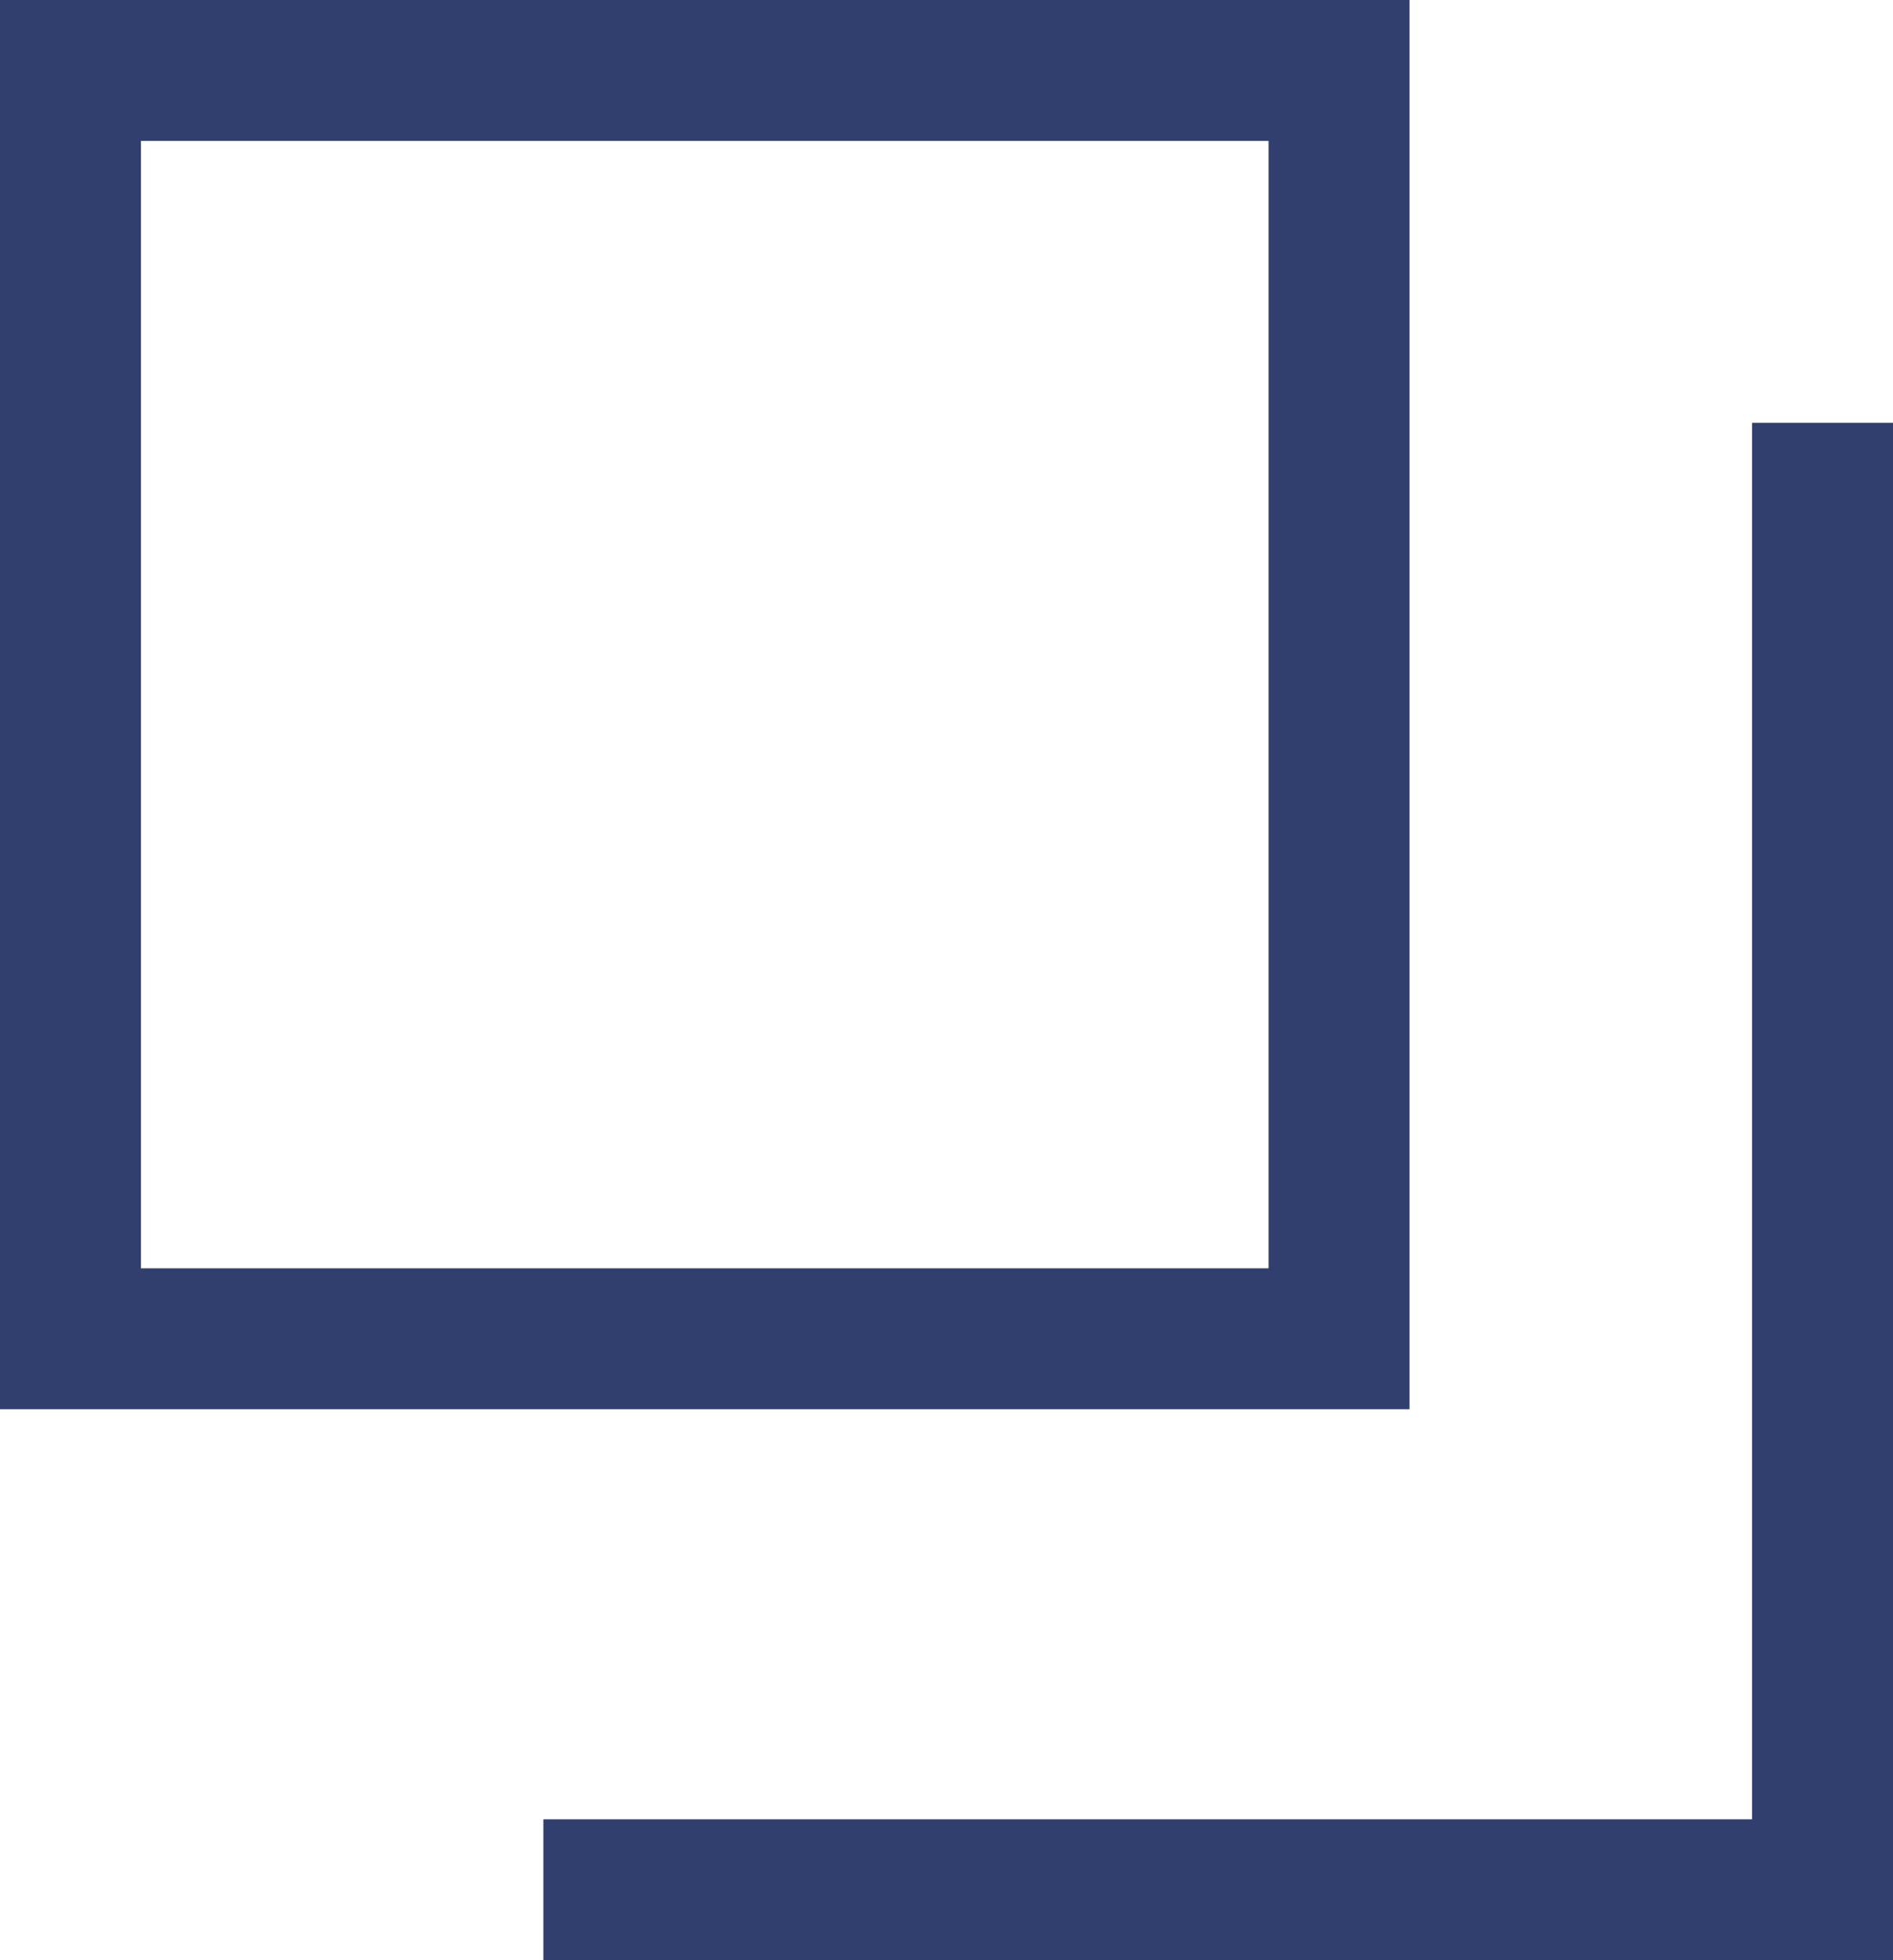
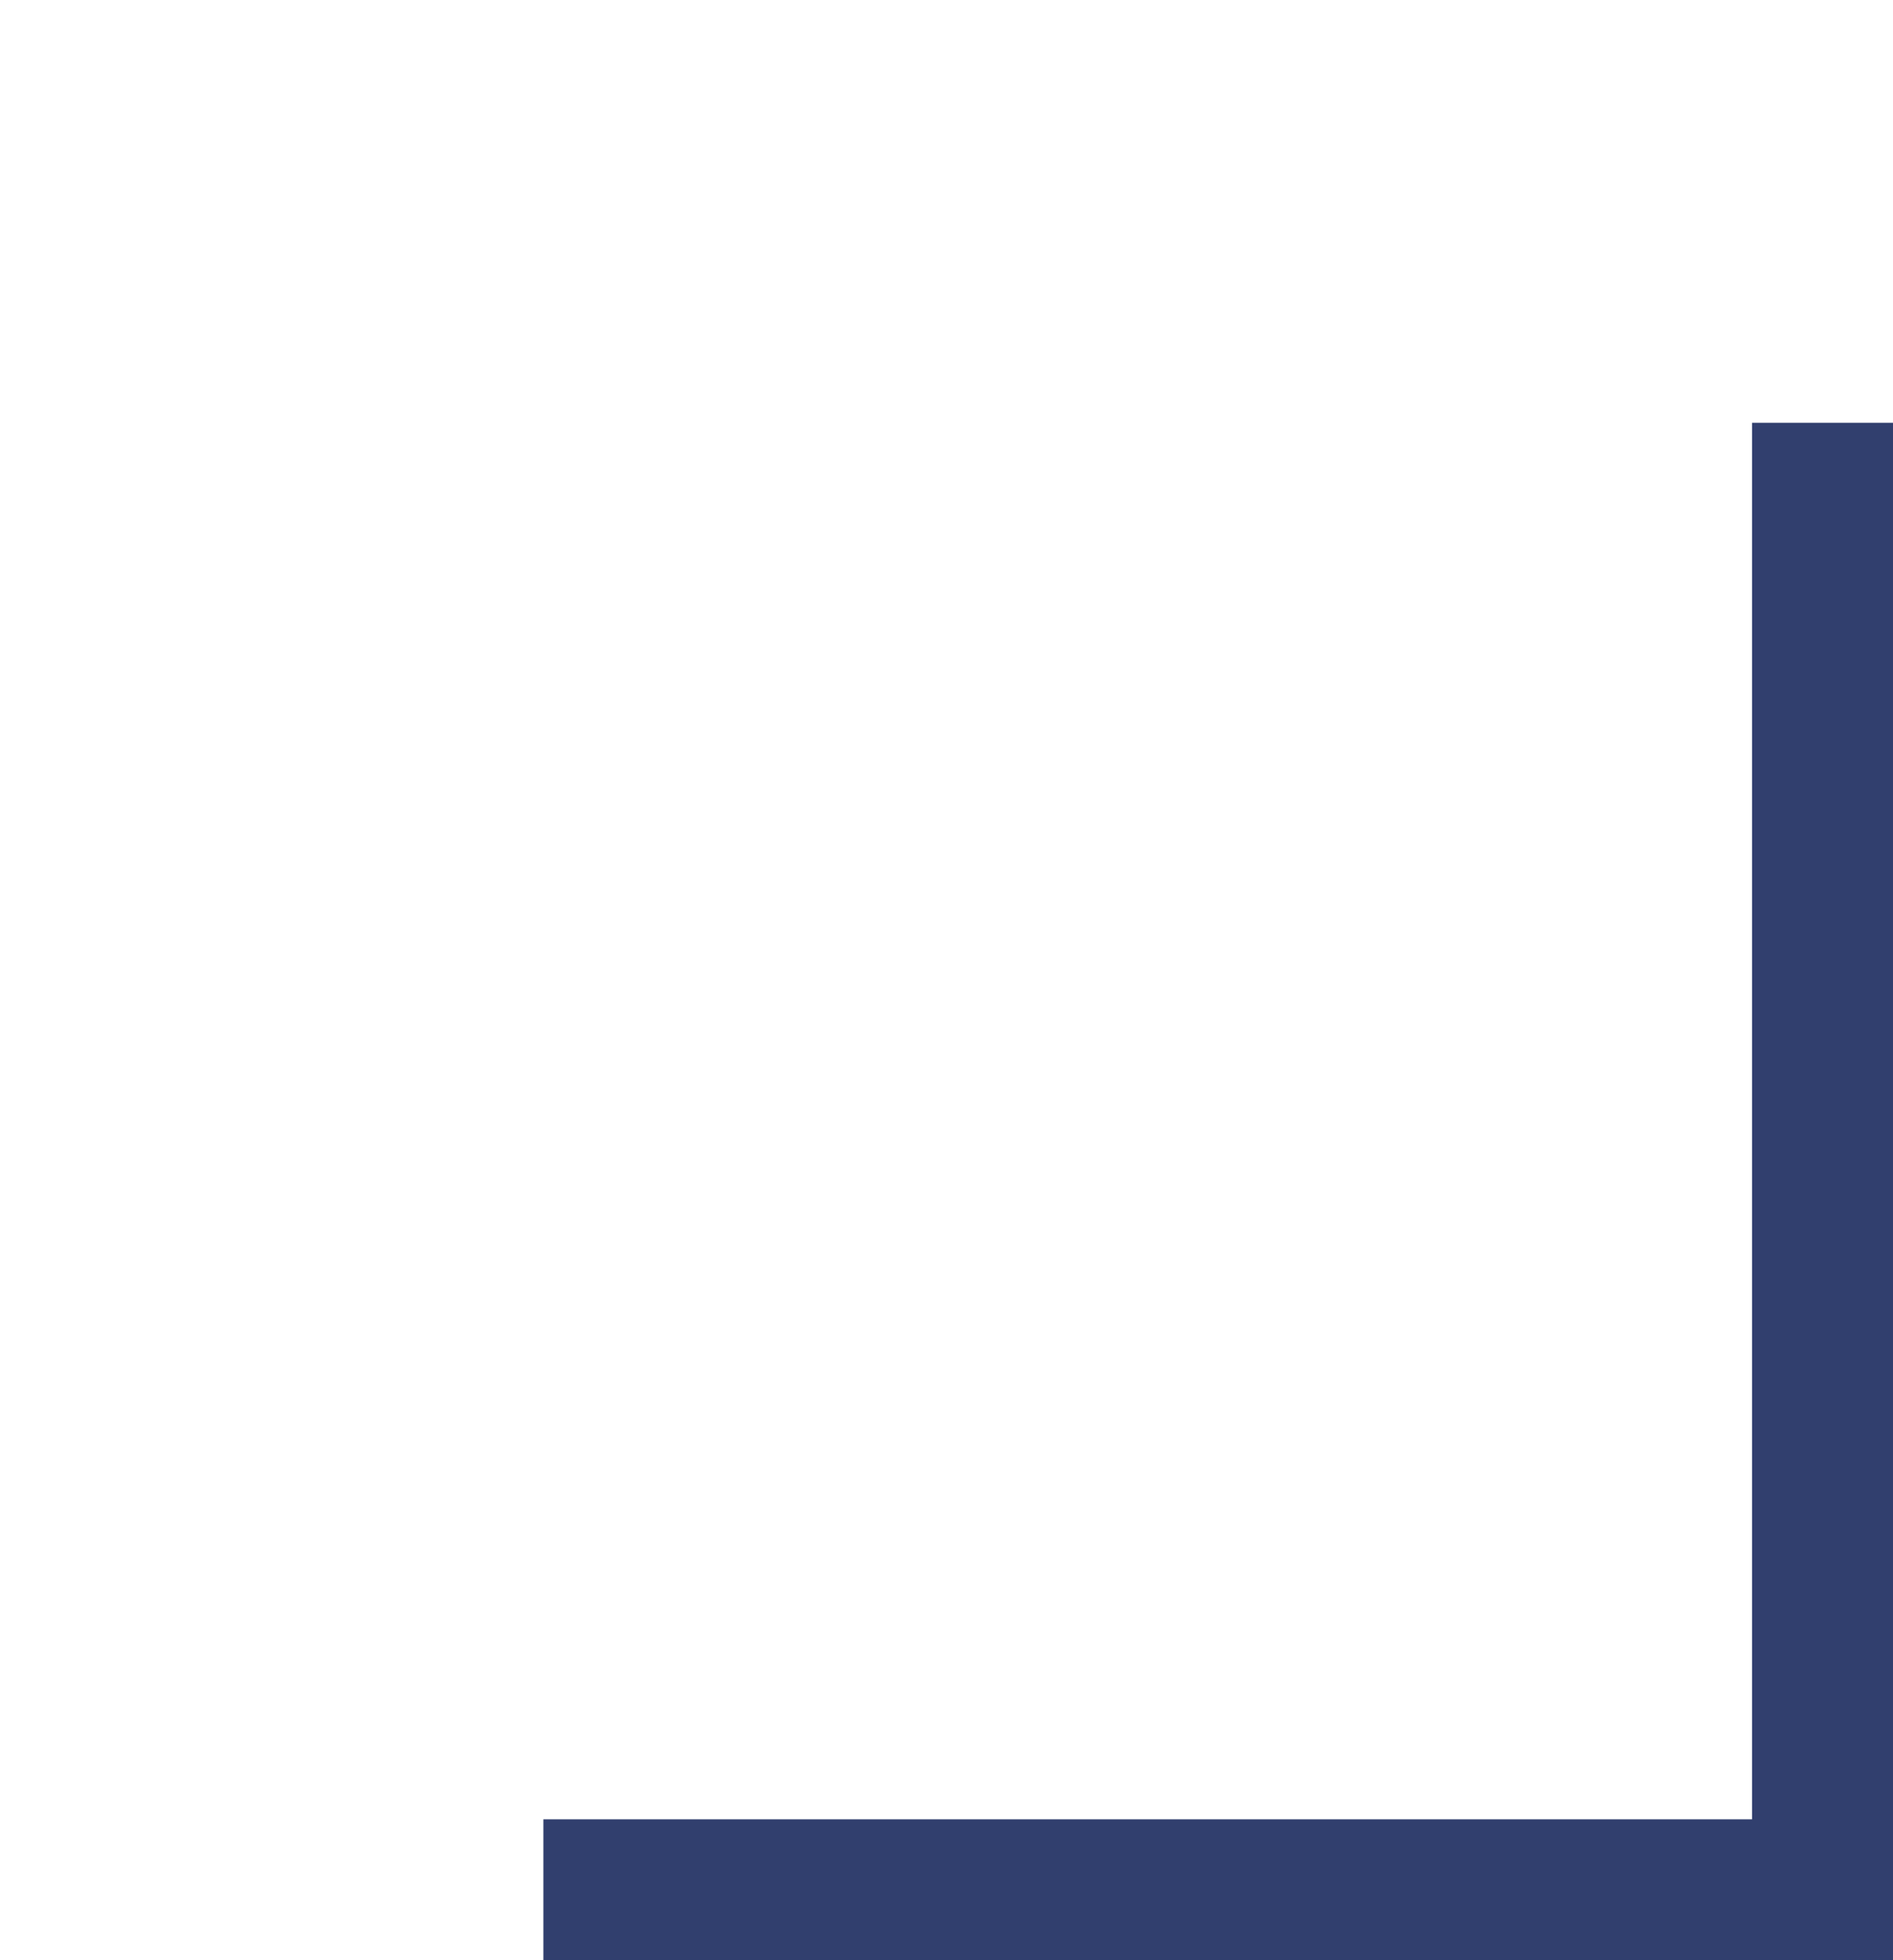
<svg xmlns="http://www.w3.org/2000/svg" width="13.43" height="13.91" viewBox="0 0 13.43 13.91">
  <g id="グループ_8520" data-name="グループ 8520" transform="translate(-820 -4238)">
    <g id="長方形_23777" data-name="長方形 23777" transform="translate(820 4238)" fill="none" stroke="#313f6e" stroke-width="1">
      <rect width="10" height="10" stroke="none" />
-       <rect x="0.5" y="0.5" width="9" height="9" fill="none" />
    </g>
    <path id="パス_3811" data-name="パス 3811" d="M-3910.07-4603v10.41h-9.075" transform="translate(4743 8844)" fill="none" stroke="#313f6e" stroke-width="1" />
  </g>
</svg>